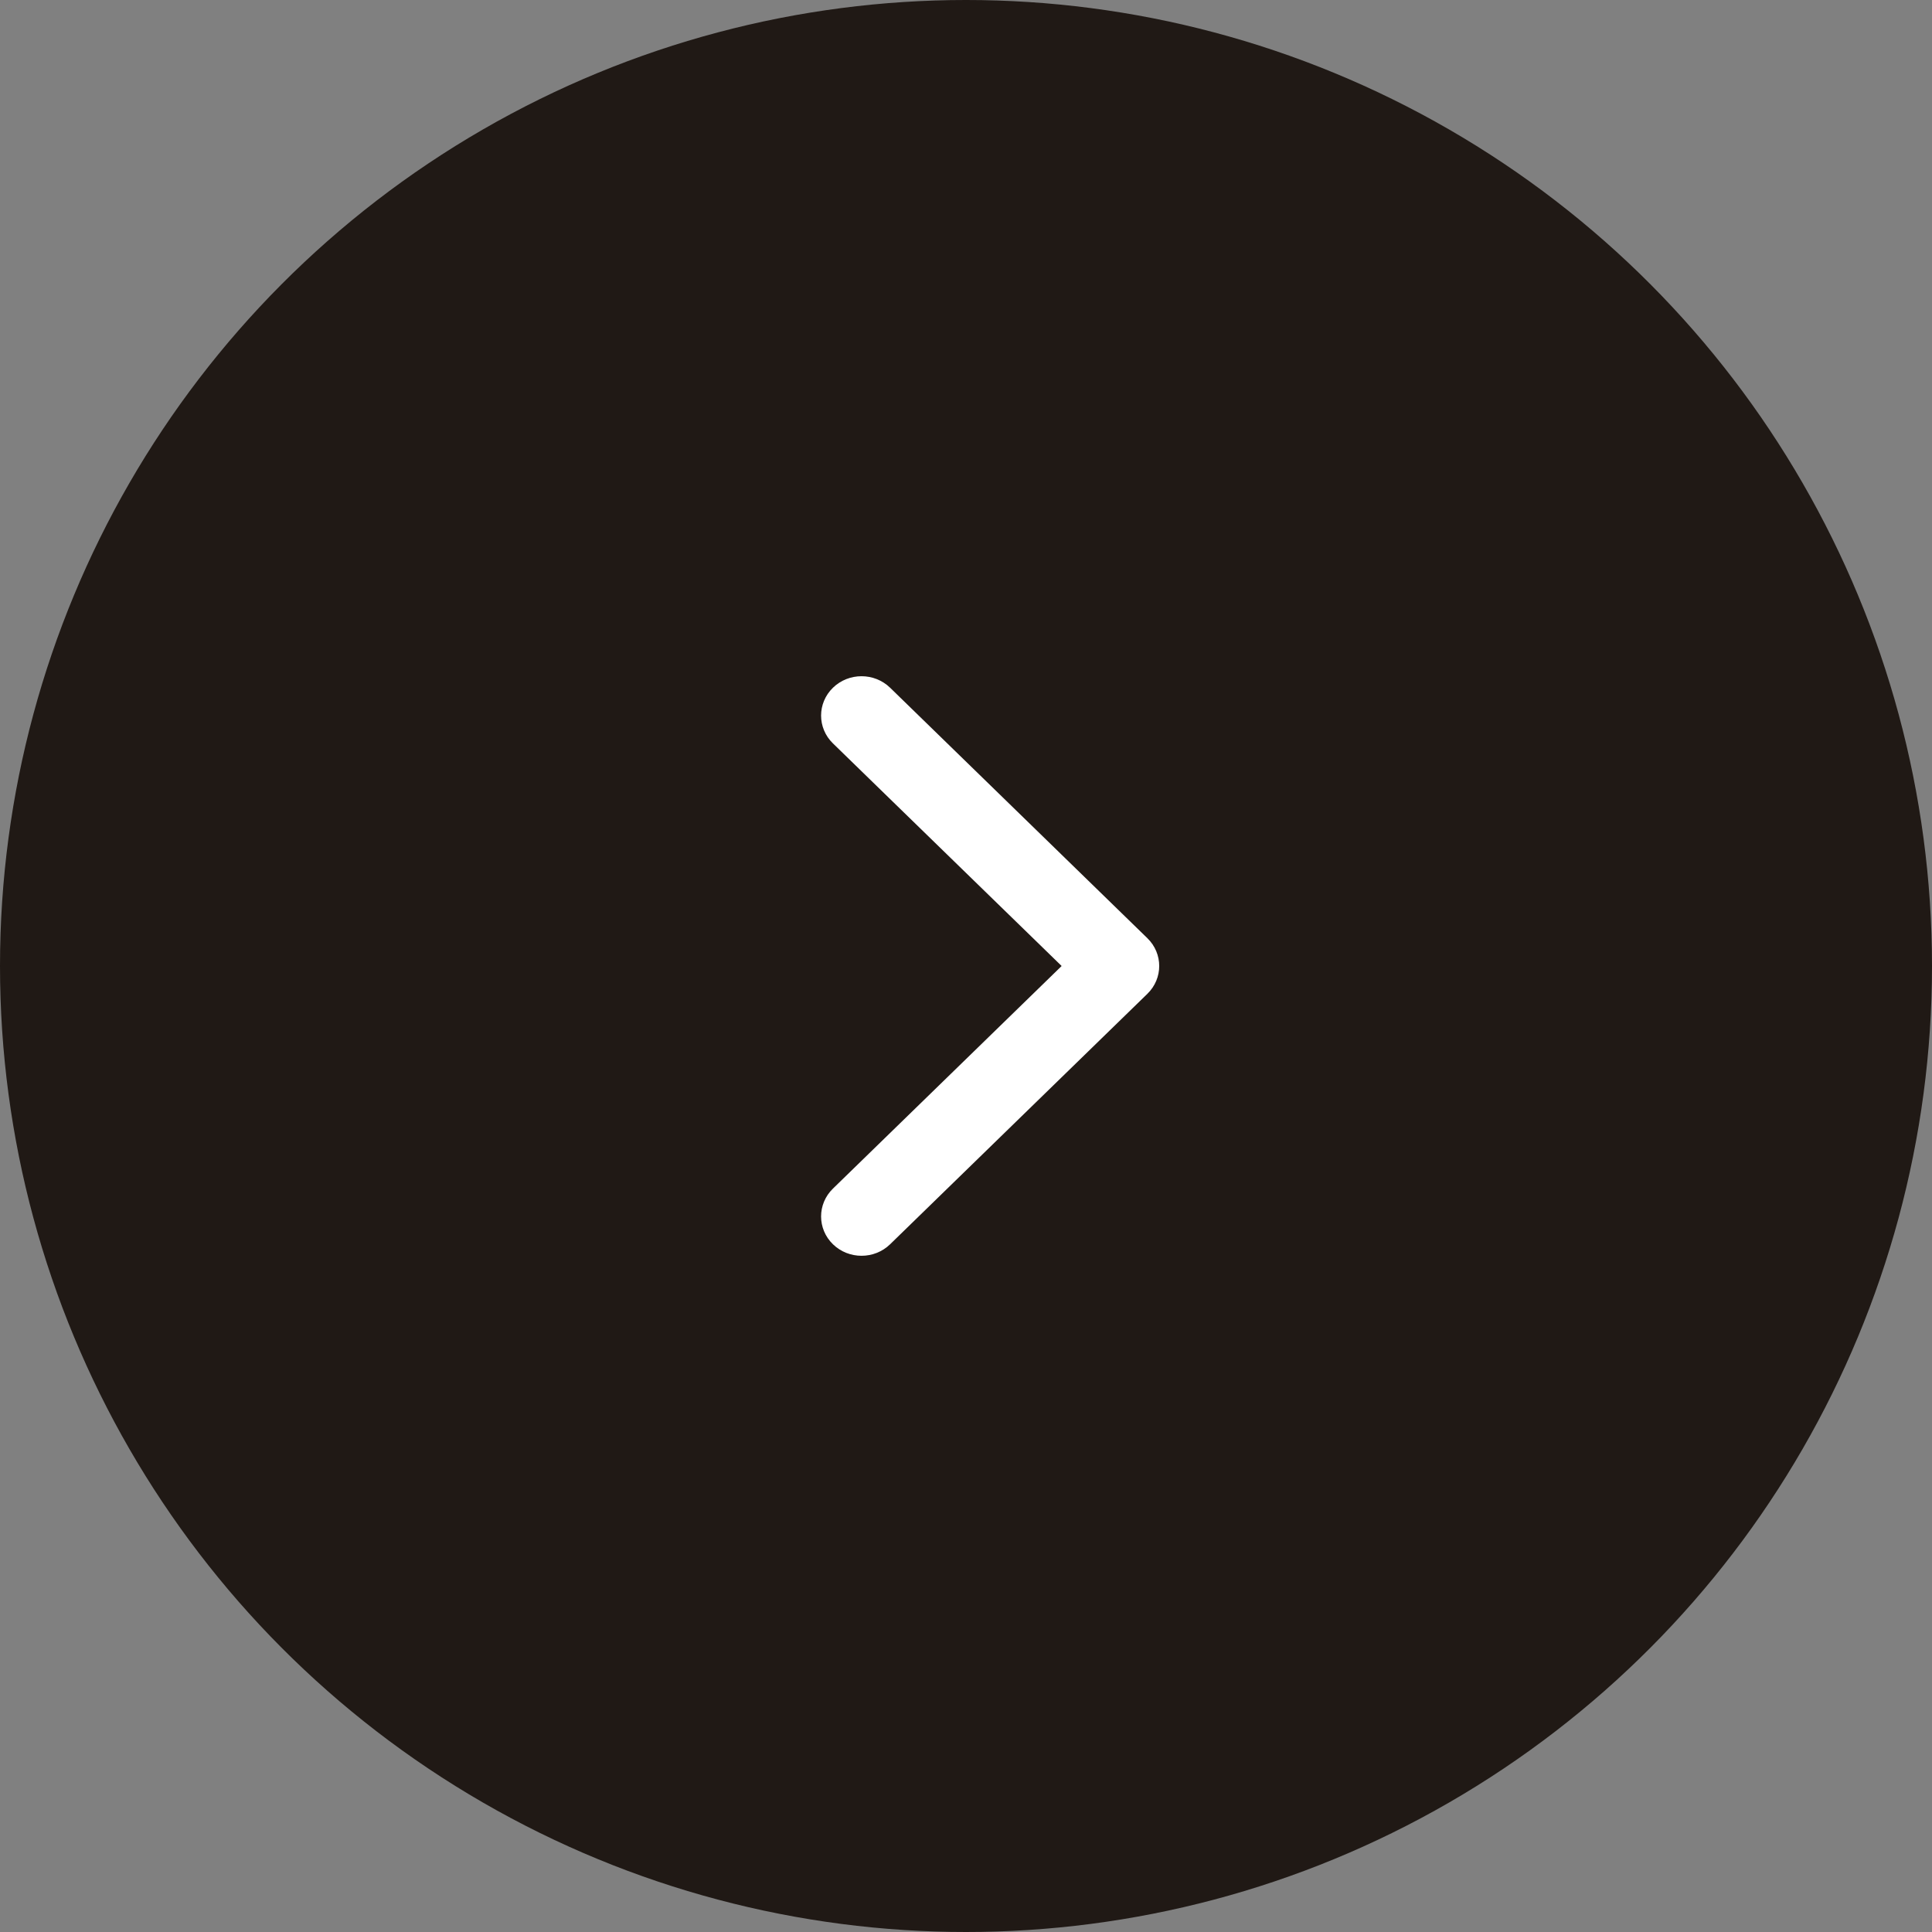
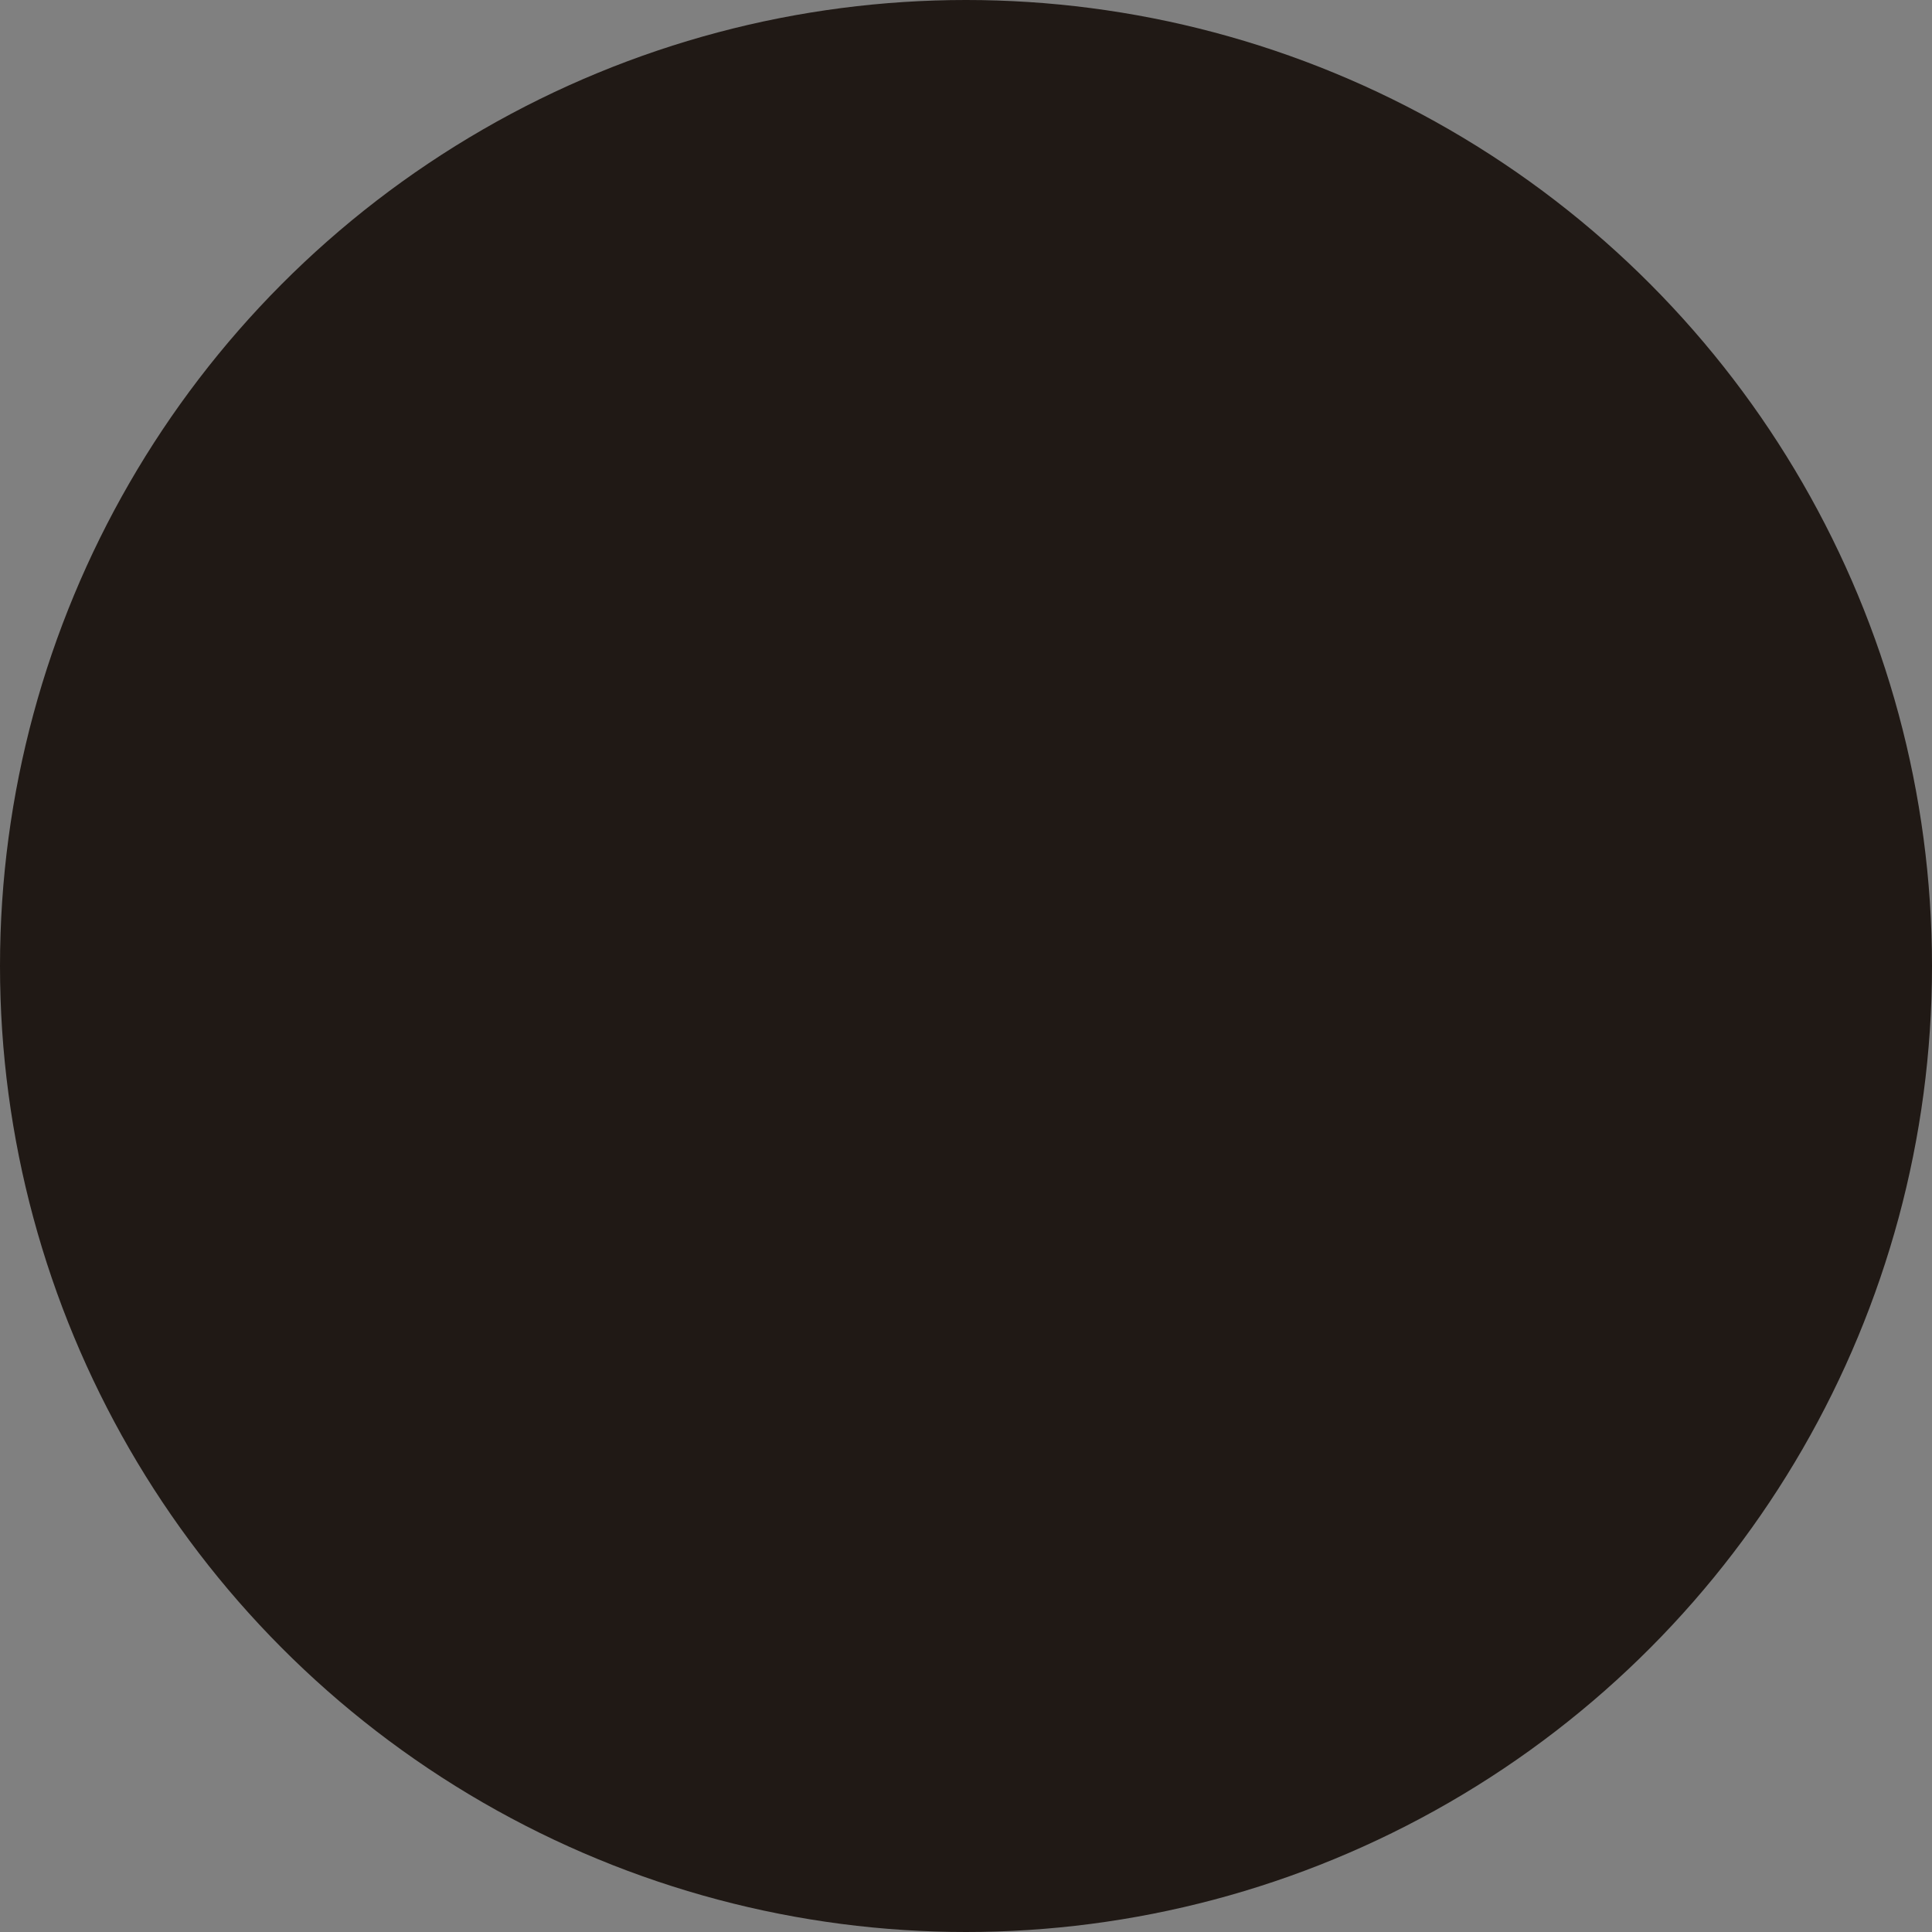
<svg xmlns="http://www.w3.org/2000/svg" width="40" height="40" viewBox="0 0 40 40" fill="none">
  <rect x="0" y="0" width="40" height="40" fill="#808080" stroke="none" />
  <circle cx="20" cy="20" r="20" fill="#201915" />
-   <path fill-rule="evenodd" clip-rule="evenodd" d="M18.429 14.239L23.755 19.424C24.082 19.742 24.082 20.258 23.755 20.576L18.429 25.761C18.102 26.079 17.572 26.079 17.245 25.761C16.918 25.443 16.918 24.927 17.245 24.609L21.98 20L17.245 15.391C16.918 15.073 16.918 14.557 17.245 14.239C17.572 13.921 18.102 13.921 18.429 14.239Z" fill="white" />
</svg>